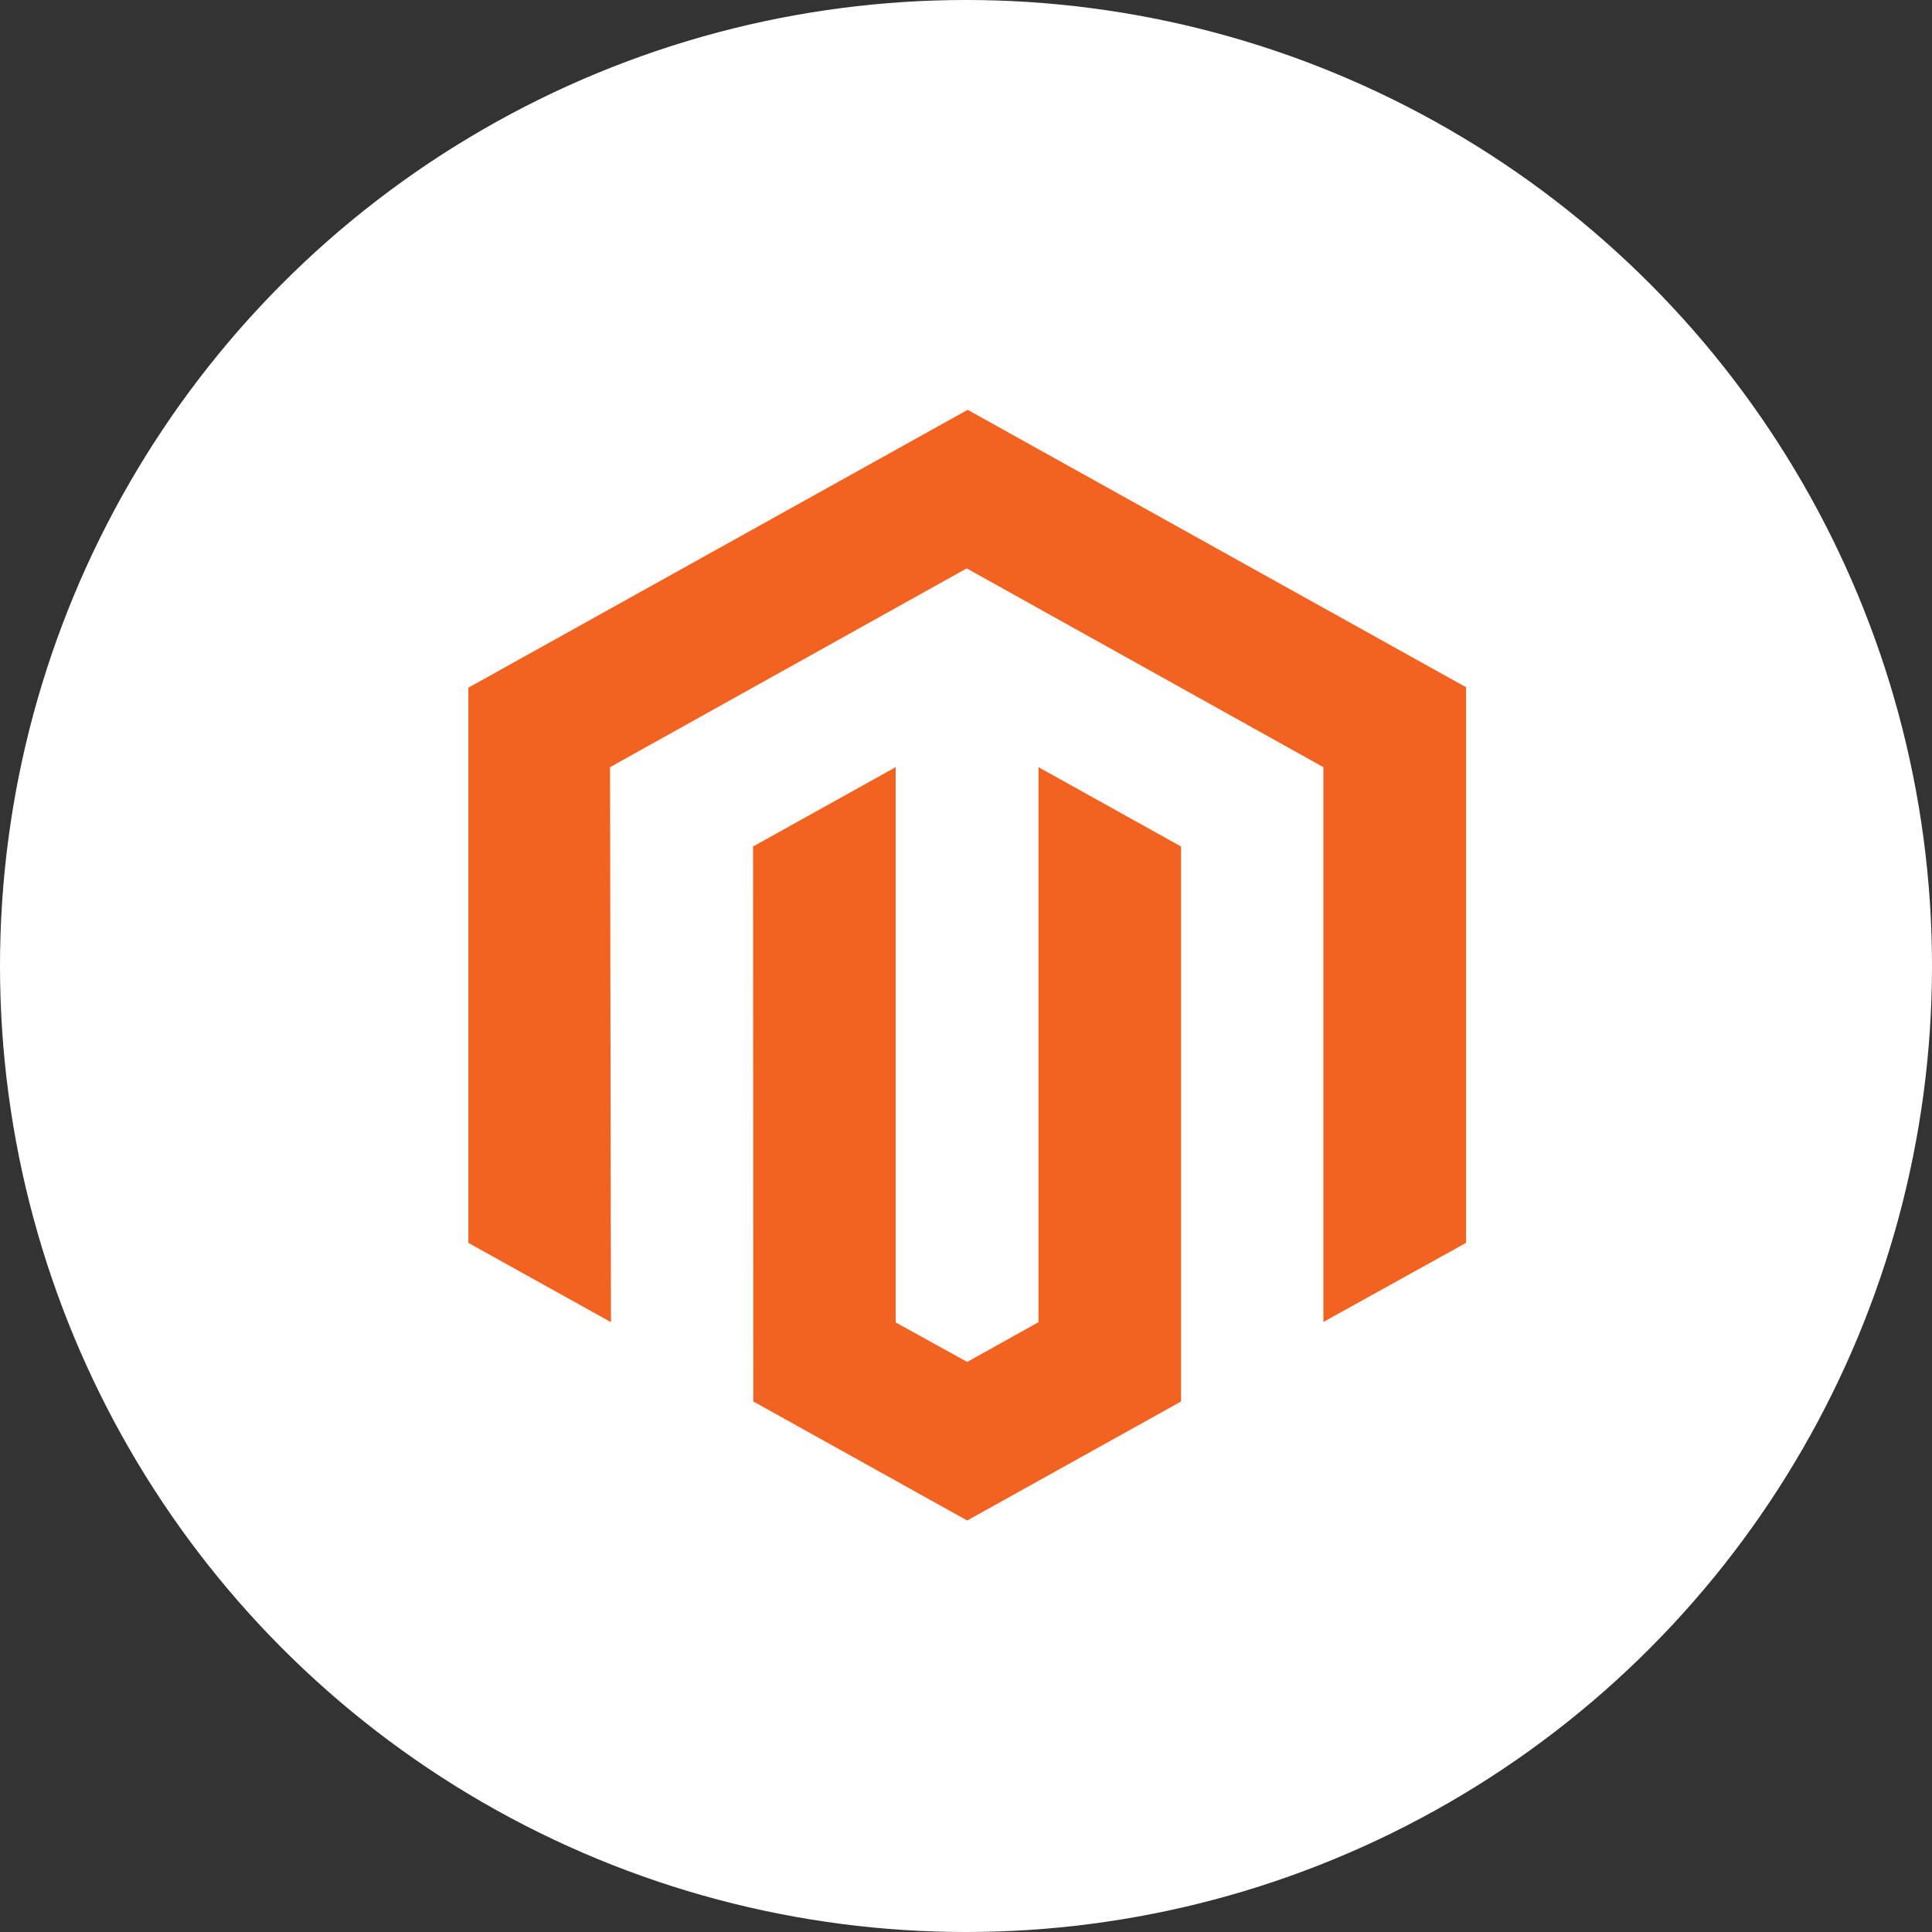
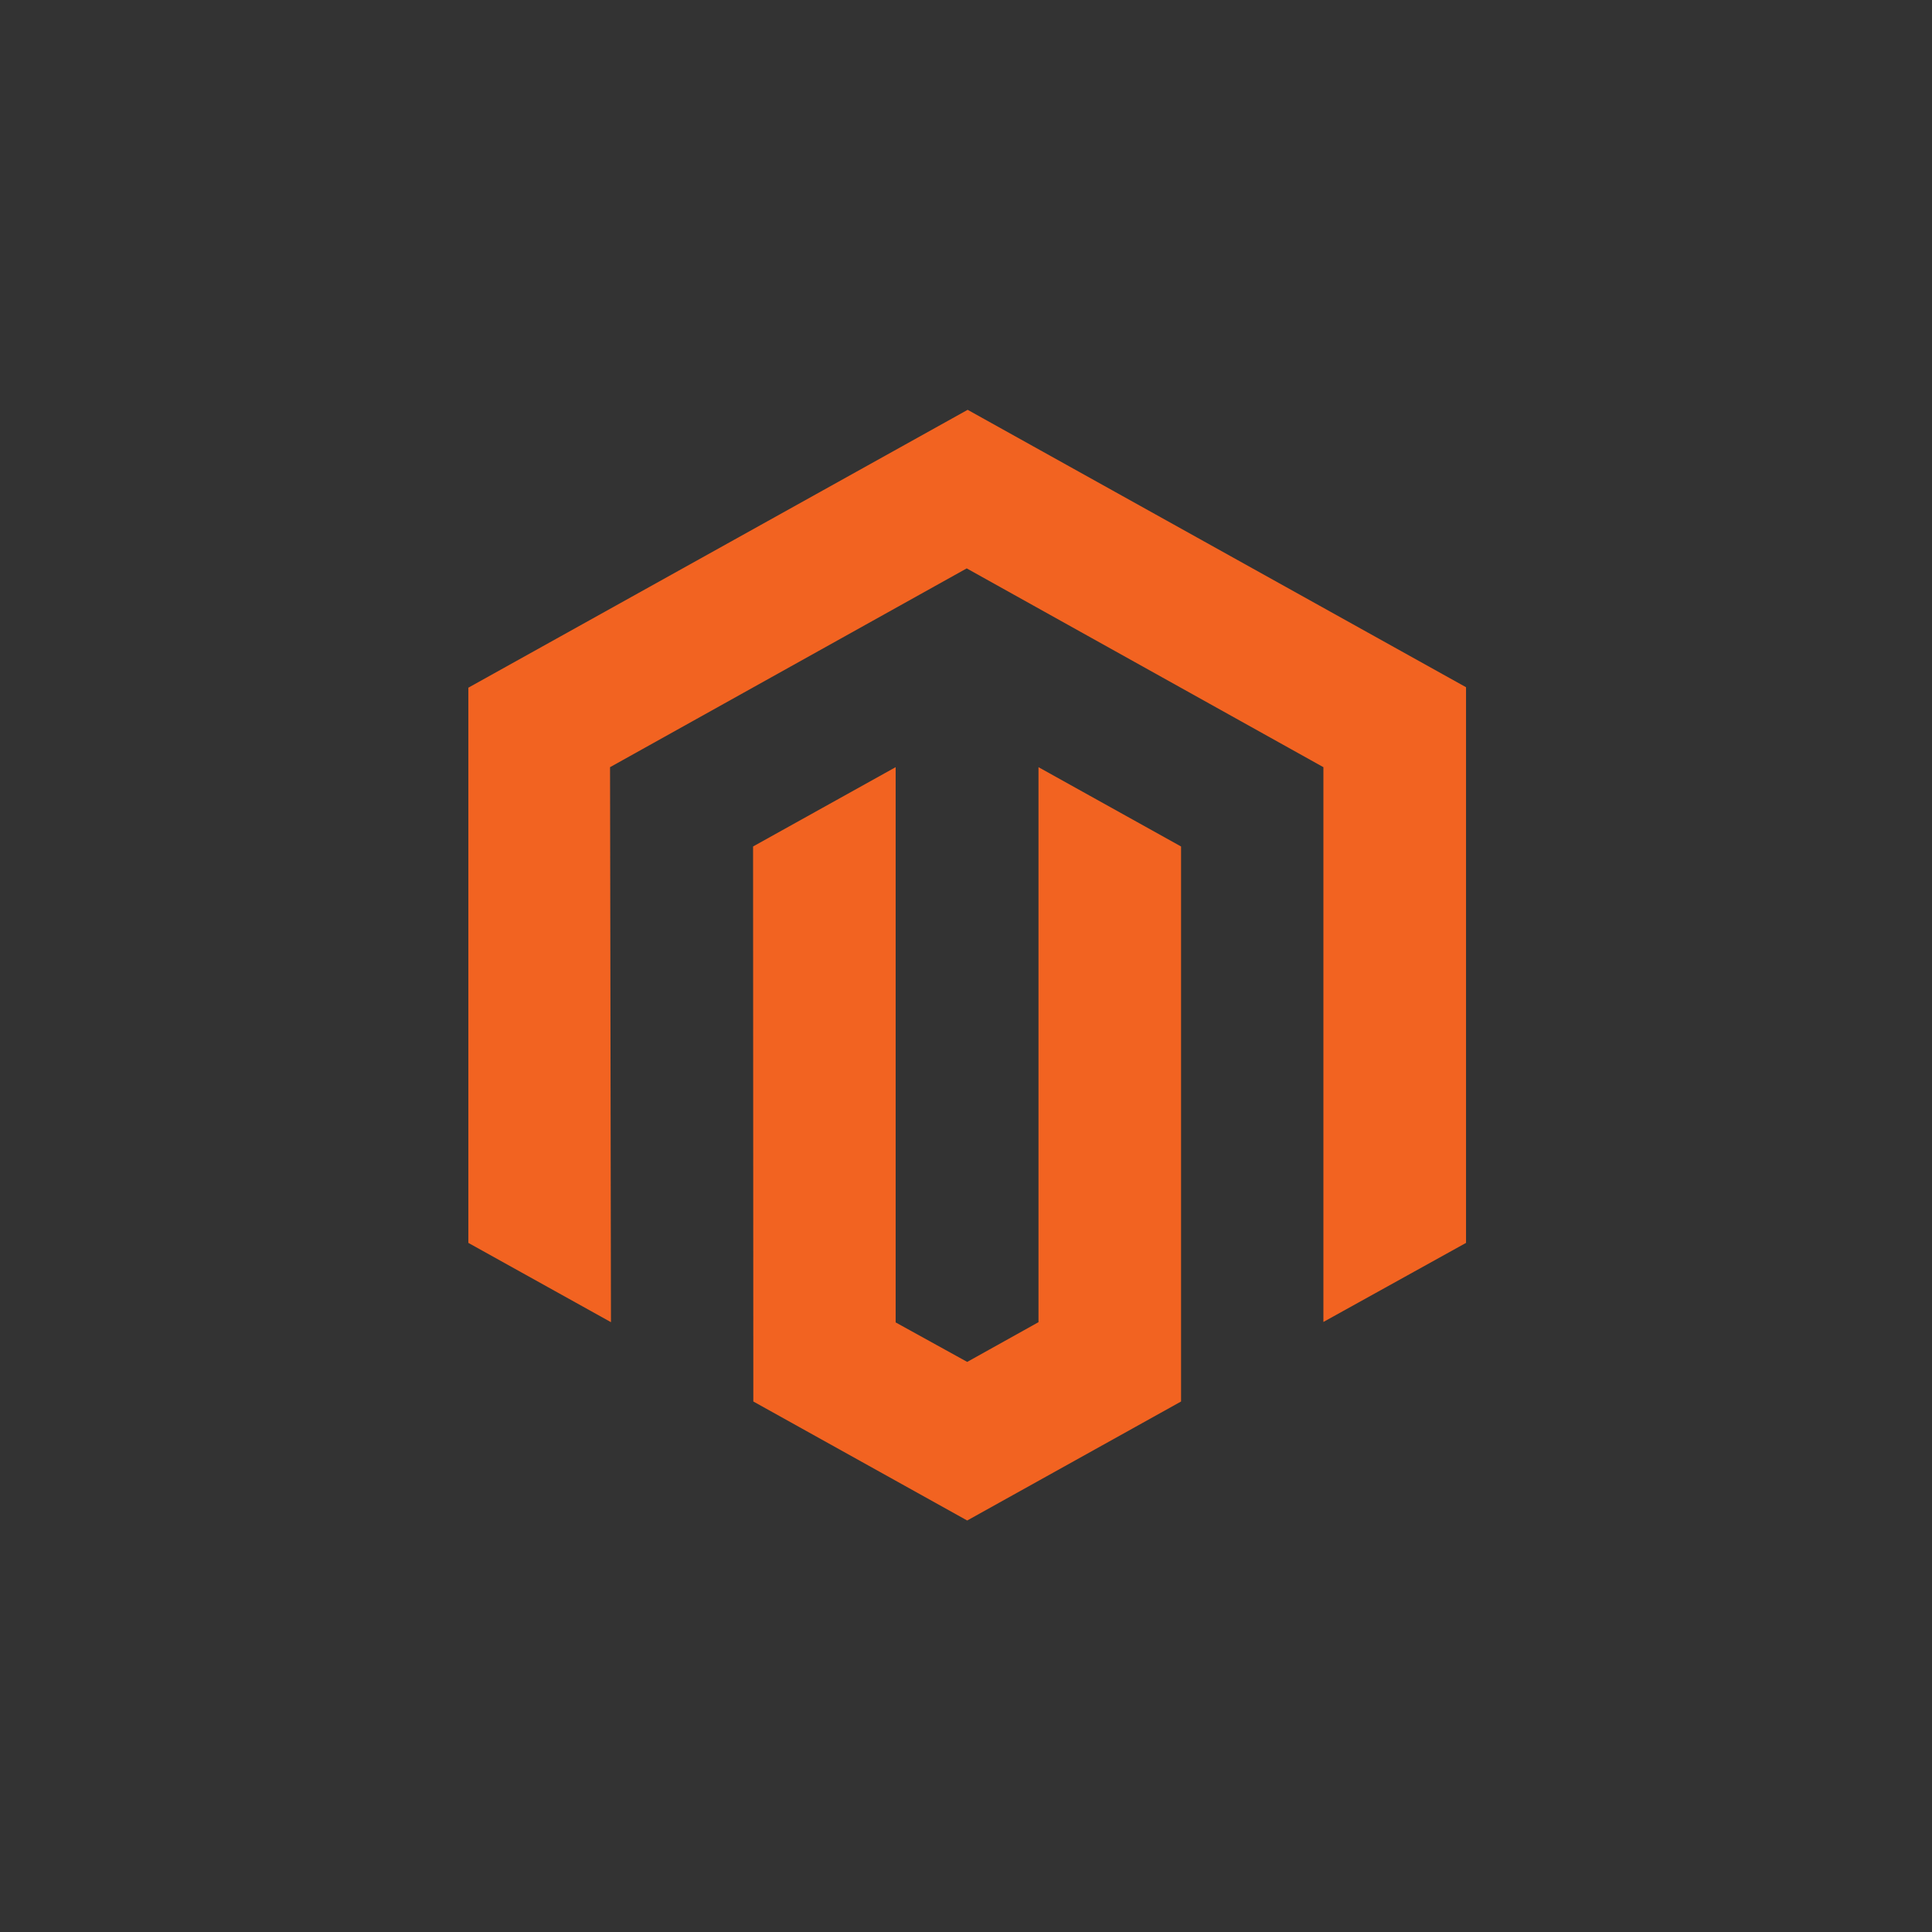
<svg xmlns="http://www.w3.org/2000/svg" width="90" height="90" viewBox="0 0 90 90">
  <rect x="0" y="0" width="90" height="90" fill="#333333" stroke="none" />
  <g id="Group_26610" data-name="Group 26610" transform="translate(-885.758 -319.758)">
-     <circle id="Ellipse_21" data-name="Ellipse 21" cx="45" cy="45" r="45" transform="translate(885.758 319.758)" fill="#fff" />
    <path id="download_10_" data-name="download (10)" d="M46.986,12.941V38.827L40.342,42.51V16.666L23.726,7.406,7.111,16.666,7.154,42.52.511,38.827V12.963L23.77.019ZM27.07,16.666l6.642,3.695V46.215l-9.963,5.544-9.963-5.544L13.774,20.36l6.642-3.695V42.531l3.333,1.84L27.07,42.52Z" transform="translate(907.065 338.83)" fill="#f26321" />
  </g>
</svg>